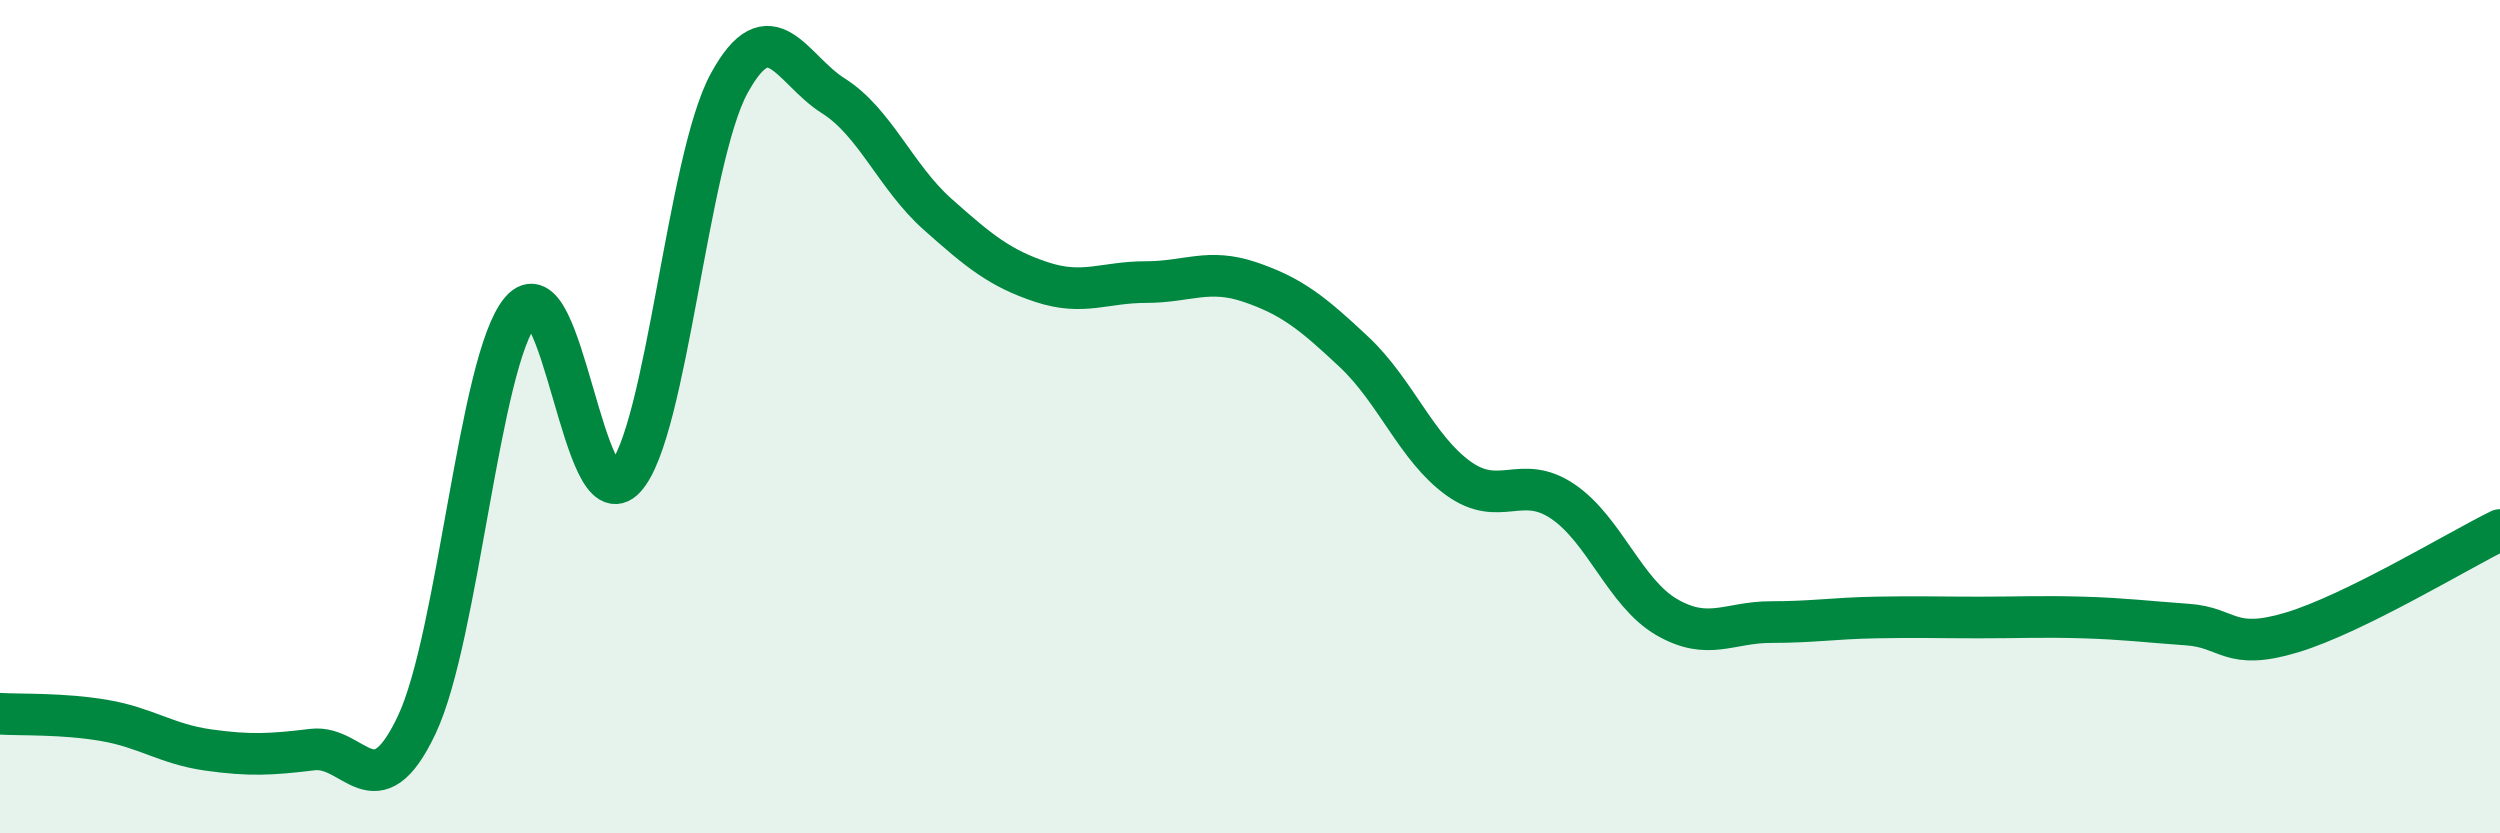
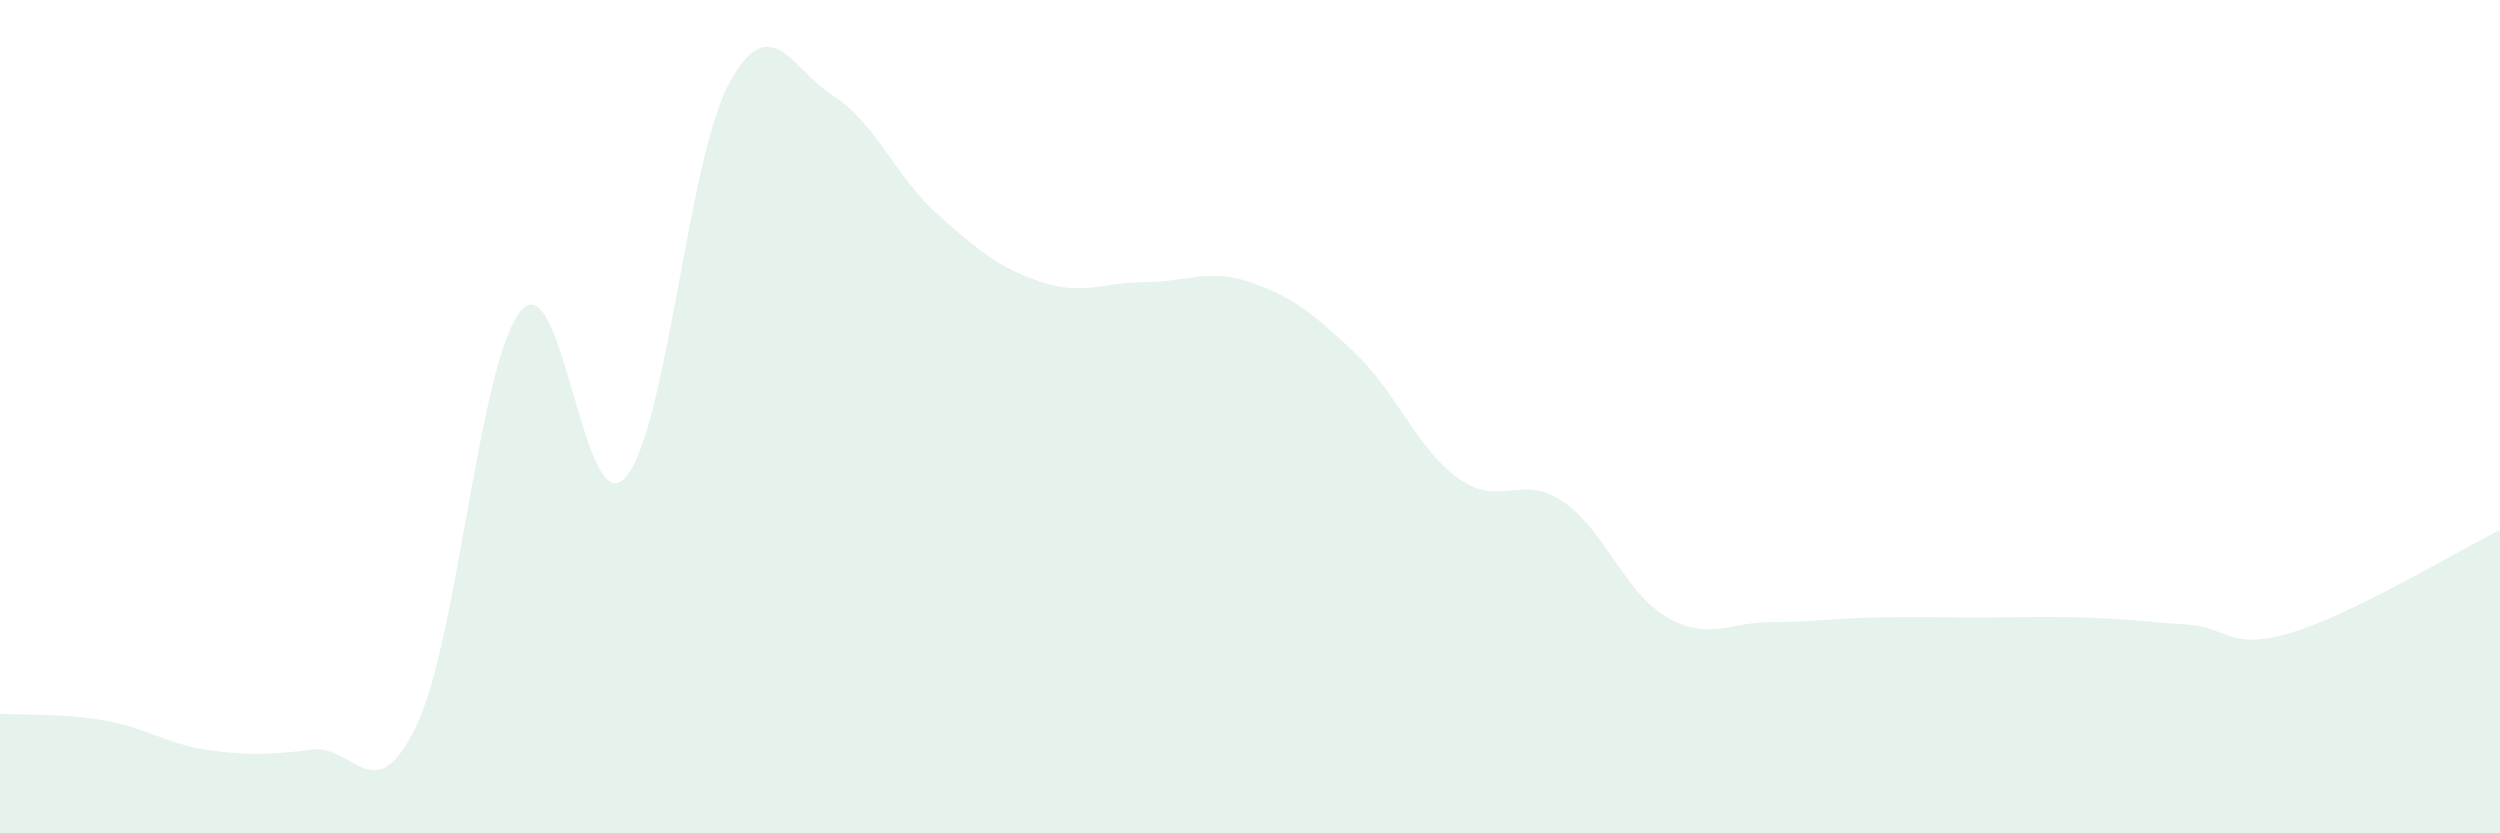
<svg xmlns="http://www.w3.org/2000/svg" width="60" height="20" viewBox="0 0 60 20">
  <path d="M 0,17.13 C 0.5,17.16 1.5,17.12 2.5,17.29 C 3.5,17.46 4,17.86 5,18 C 6,18.14 6.5,18.11 7.5,17.99 C 8.5,17.87 9,19.51 10,17.4 C 11,15.29 11.5,8.65 12.5,7.46 C 13.5,6.27 14,12.56 15,11.47 C 16,10.38 16.5,3.83 17.5,2 C 18.5,0.17 19,1.67 20,2.3 C 21,2.93 21.5,4.25 22.5,5.14 C 23.5,6.03 24,6.44 25,6.77 C 26,7.1 26.5,6.77 27.5,6.77 C 28.5,6.77 29,6.43 30,6.77 C 31,7.11 31.5,7.51 32.5,8.45 C 33.5,9.39 34,10.76 35,11.48 C 36,12.2 36.5,11.36 37.5,12.03 C 38.5,12.7 39,14.23 40,14.81 C 41,15.39 41.5,14.93 42.5,14.93 C 43.5,14.93 44,14.84 45,14.82 C 46,14.8 46.5,14.82 47.5,14.82 C 48.5,14.82 49,14.79 50,14.82 C 51,14.85 51.5,14.92 52.5,14.99 C 53.5,15.06 53.5,15.63 55,15.18 C 56.5,14.73 59,13.21 60,12.72L60 20L0 20Z" fill="#008740" opacity="0.1" stroke-linecap="round" stroke-linejoin="round" />
-   <path d="M 0,17.13 C 0.5,17.16 1.5,17.12 2.5,17.29 C 3.5,17.46 4,17.86 5,18 C 6,18.14 6.5,18.11 7.5,17.99 C 8.5,17.87 9,19.51 10,17.4 C 11,15.29 11.5,8.65 12.5,7.46 C 13.5,6.27 14,12.56 15,11.47 C 16,10.38 16.5,3.83 17.5,2 C 18.5,0.17 19,1.67 20,2.3 C 21,2.93 21.5,4.25 22.5,5.14 C 23.5,6.03 24,6.44 25,6.77 C 26,7.1 26.5,6.77 27.5,6.77 C 28.5,6.77 29,6.43 30,6.77 C 31,7.11 31.5,7.51 32.5,8.45 C 33.5,9.39 34,10.76 35,11.48 C 36,12.2 36.5,11.36 37.5,12.03 C 38.5,12.7 39,14.23 40,14.81 C 41,15.39 41.5,14.93 42.5,14.93 C 43.5,14.93 44,14.84 45,14.82 C 46,14.8 46.5,14.82 47.5,14.82 C 48.5,14.82 49,14.79 50,14.82 C 51,14.85 51.5,14.92 52.5,14.99 C 53.5,15.06 53.5,15.63 55,15.18 C 56.5,14.73 59,13.21 60,12.72" stroke="#008740" stroke-width="1" fill="none" stroke-linecap="round" stroke-linejoin="round" />
</svg>